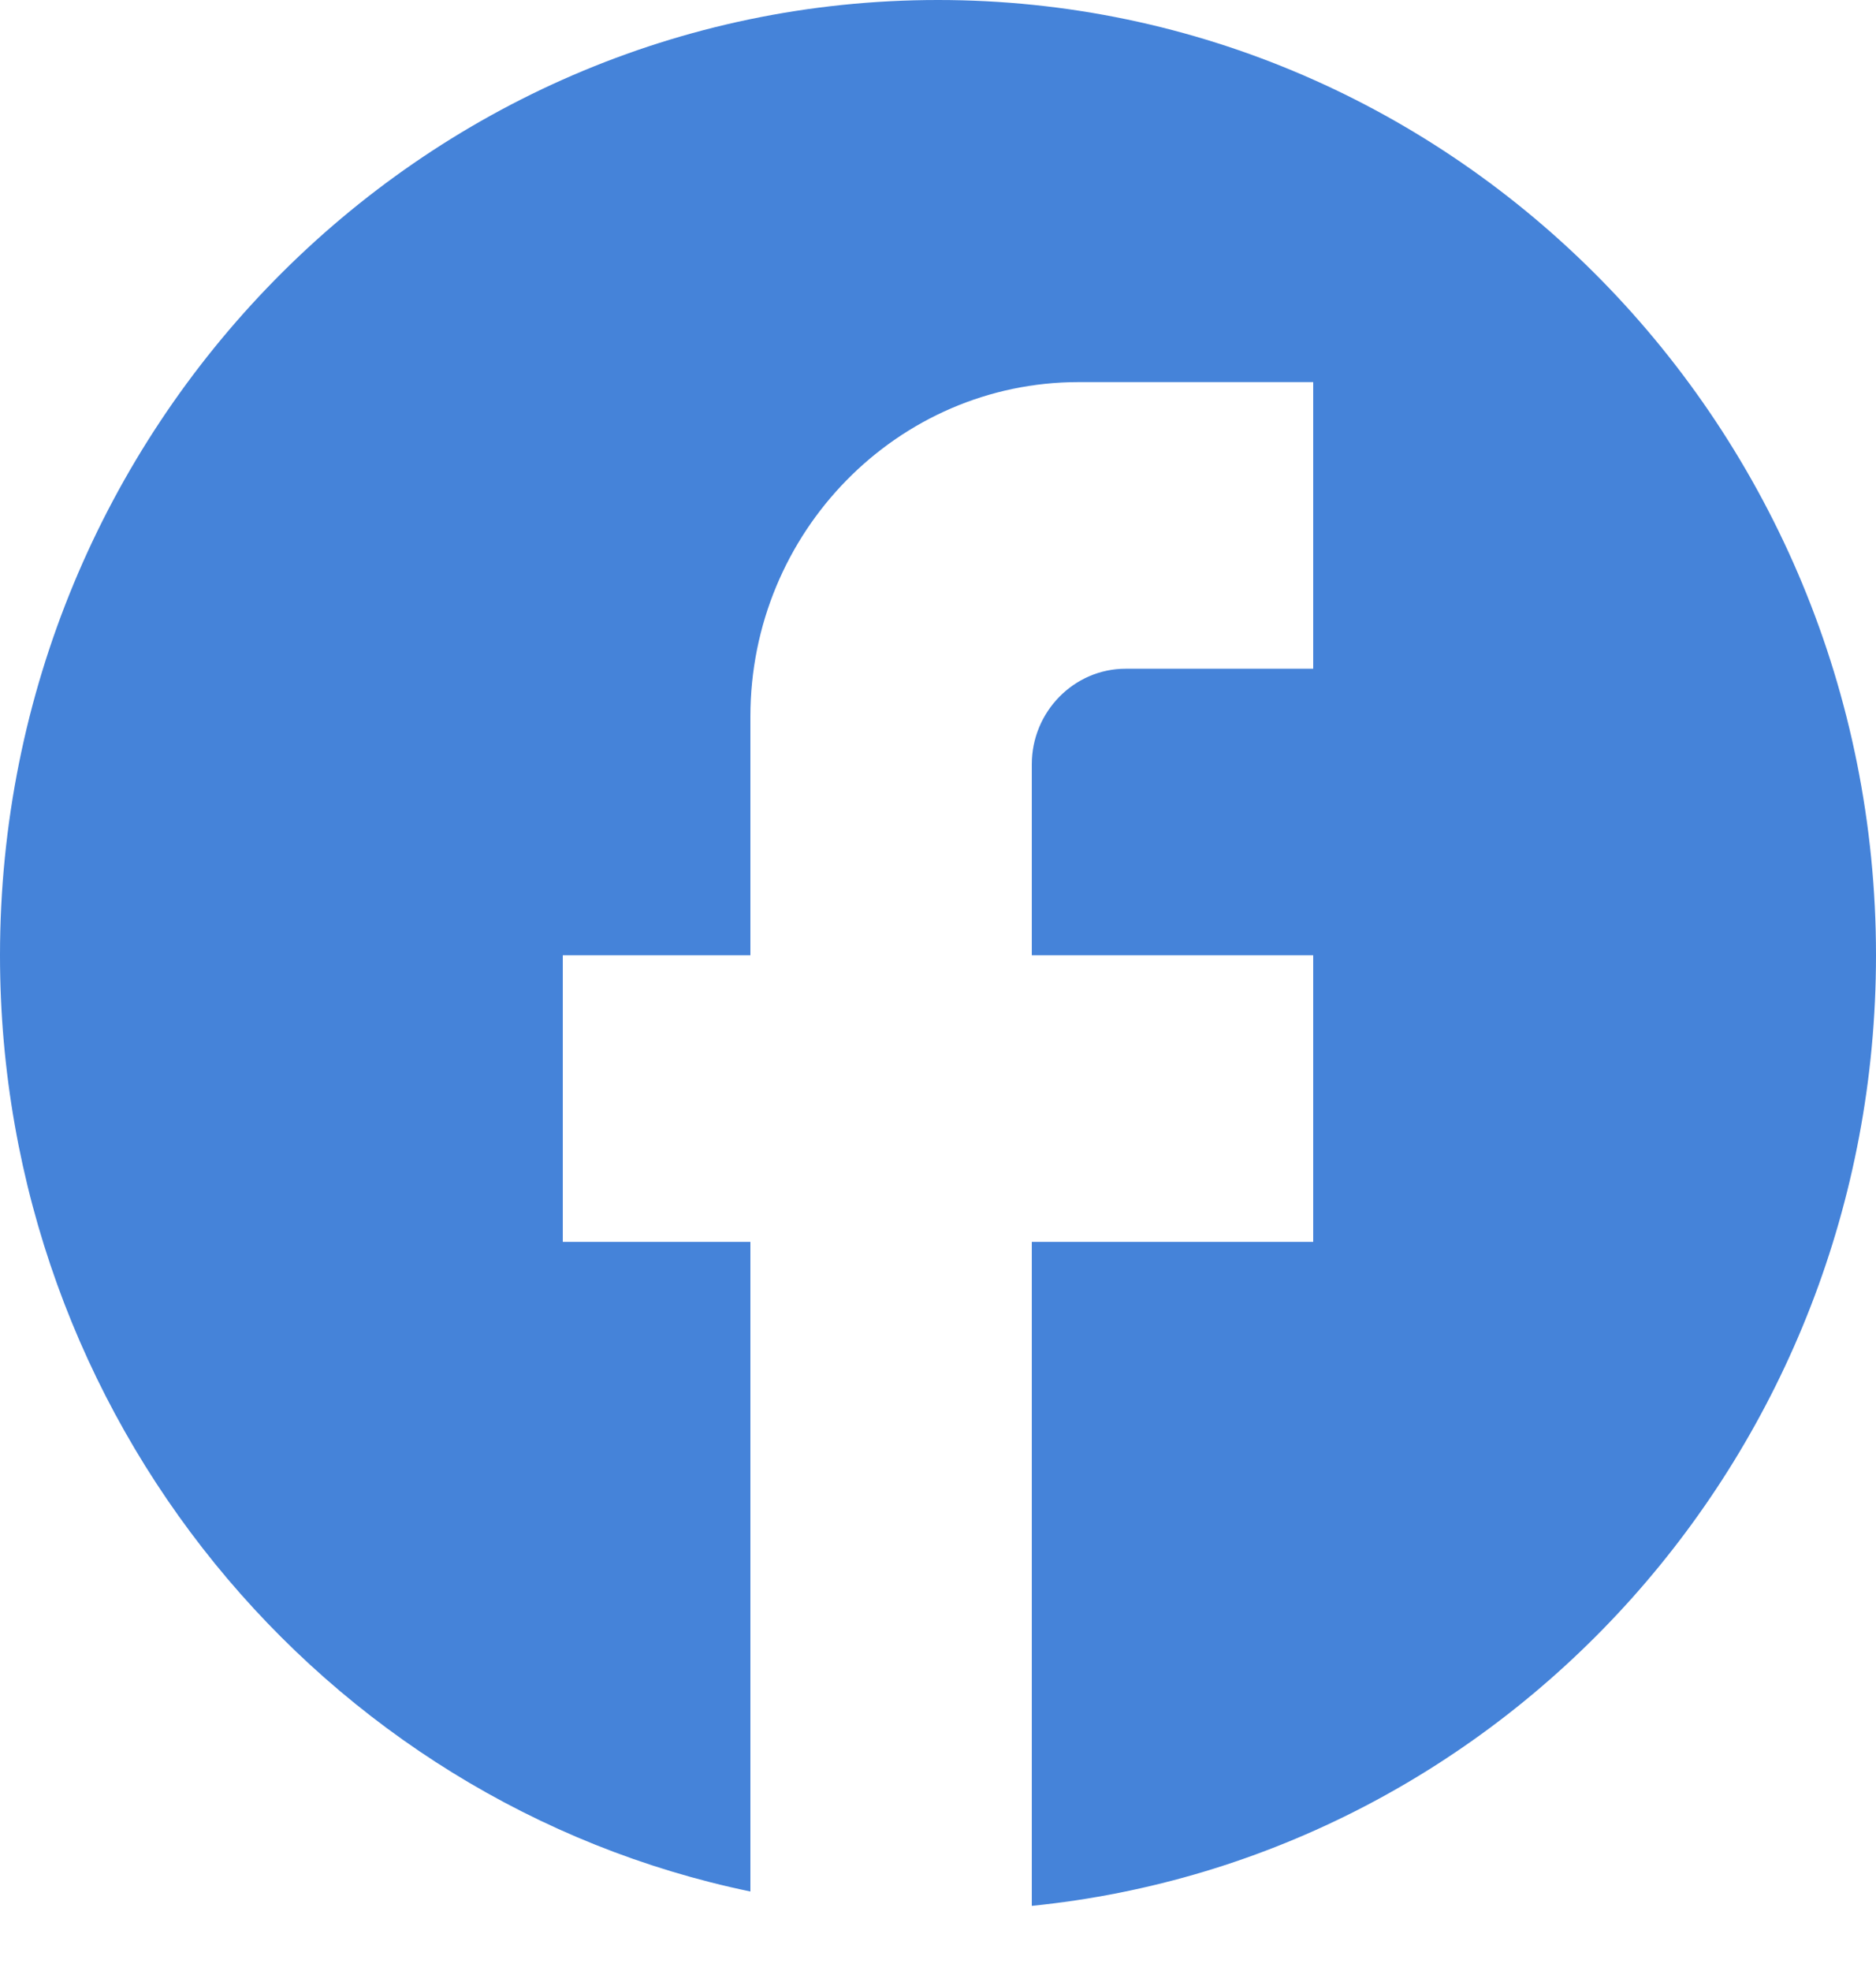
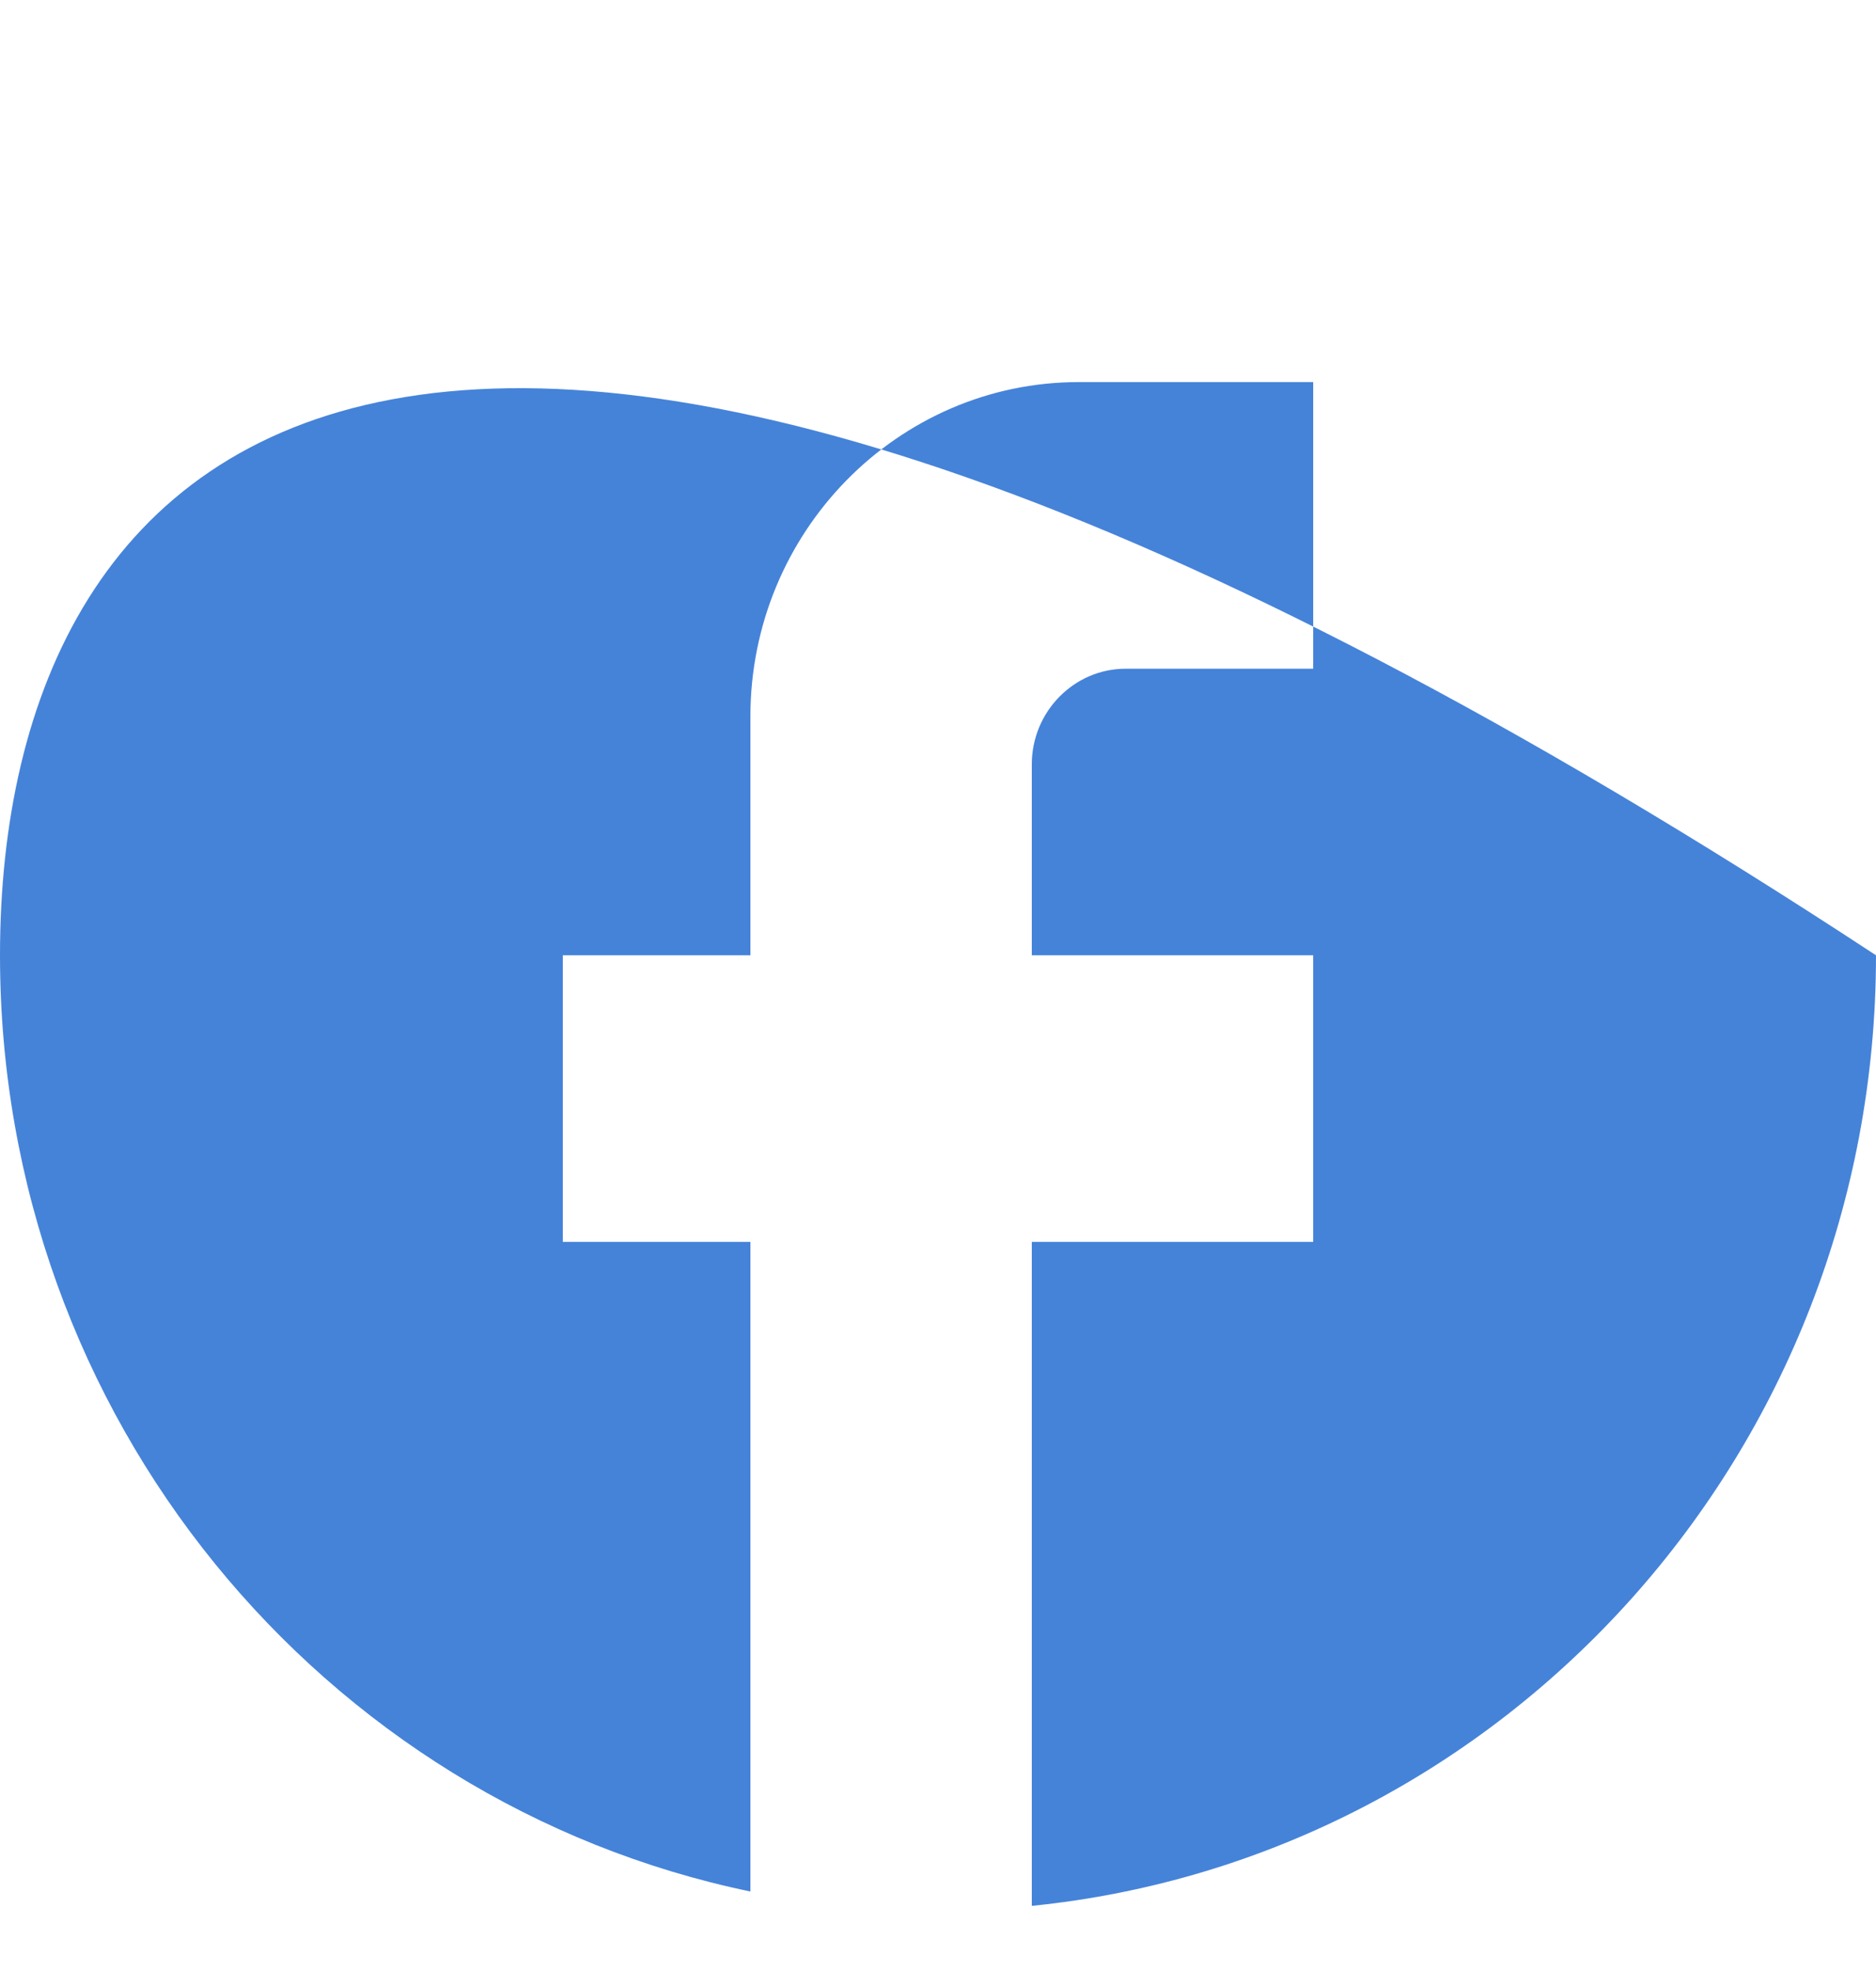
<svg xmlns="http://www.w3.org/2000/svg" width="20" height="21" viewBox="0 0 20 21" fill="none">
-   <path d="M20 10.178C20 4.56 15.52 0 10 0C4.48 0 0 4.56 0 10.178C0 15.105 3.44 19.207 8 20.153V13.232H6V10.178H8V7.634C8 5.669 9.57 4.071 11.5 4.071H14V7.125H12C11.45 7.125 11 7.583 11 8.143V10.178H14V13.232H11V20.306C16.05 19.797 20 15.461 20 10.178Z" fill="#4583D9" />
+   <path d="M20 10.178C4.48 0 0 4.56 0 10.178C0 15.105 3.44 19.207 8 20.153V13.232H6V10.178H8V7.634C8 5.669 9.57 4.071 11.5 4.071H14V7.125H12C11.45 7.125 11 7.583 11 8.143V10.178H14V13.232H11V20.306C16.05 19.797 20 15.461 20 10.178Z" fill="#4583D9" />
</svg>